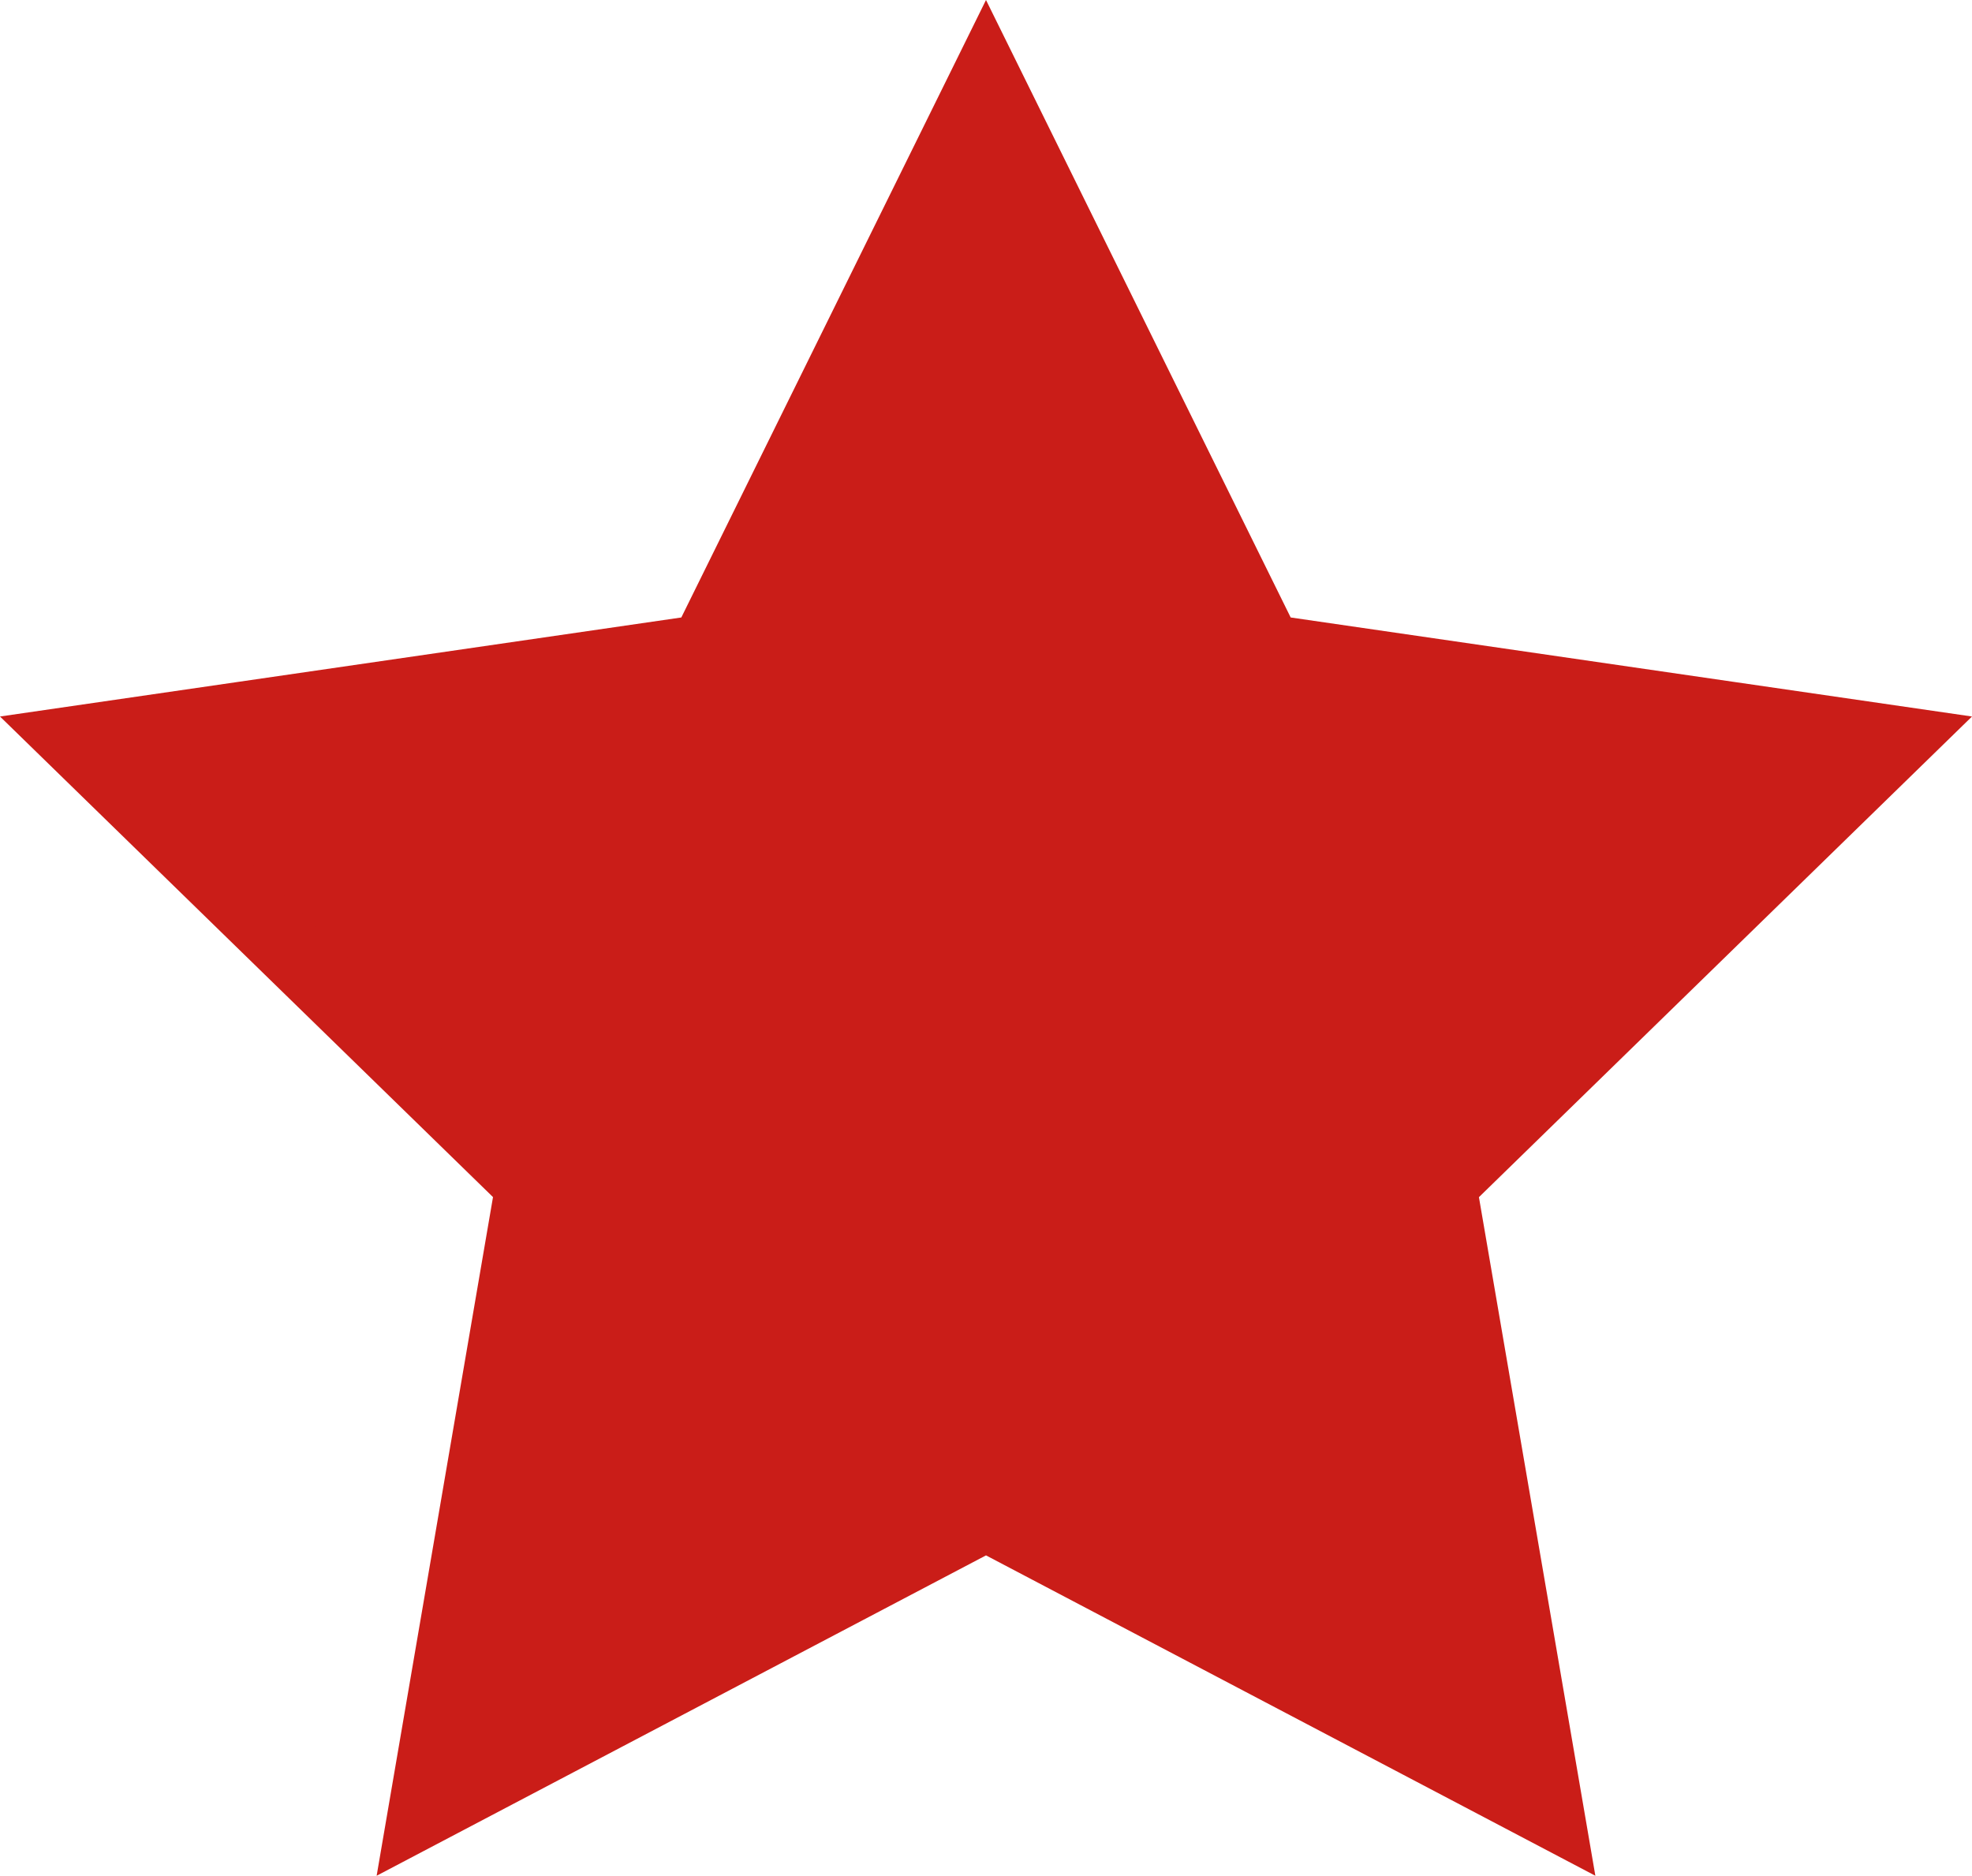
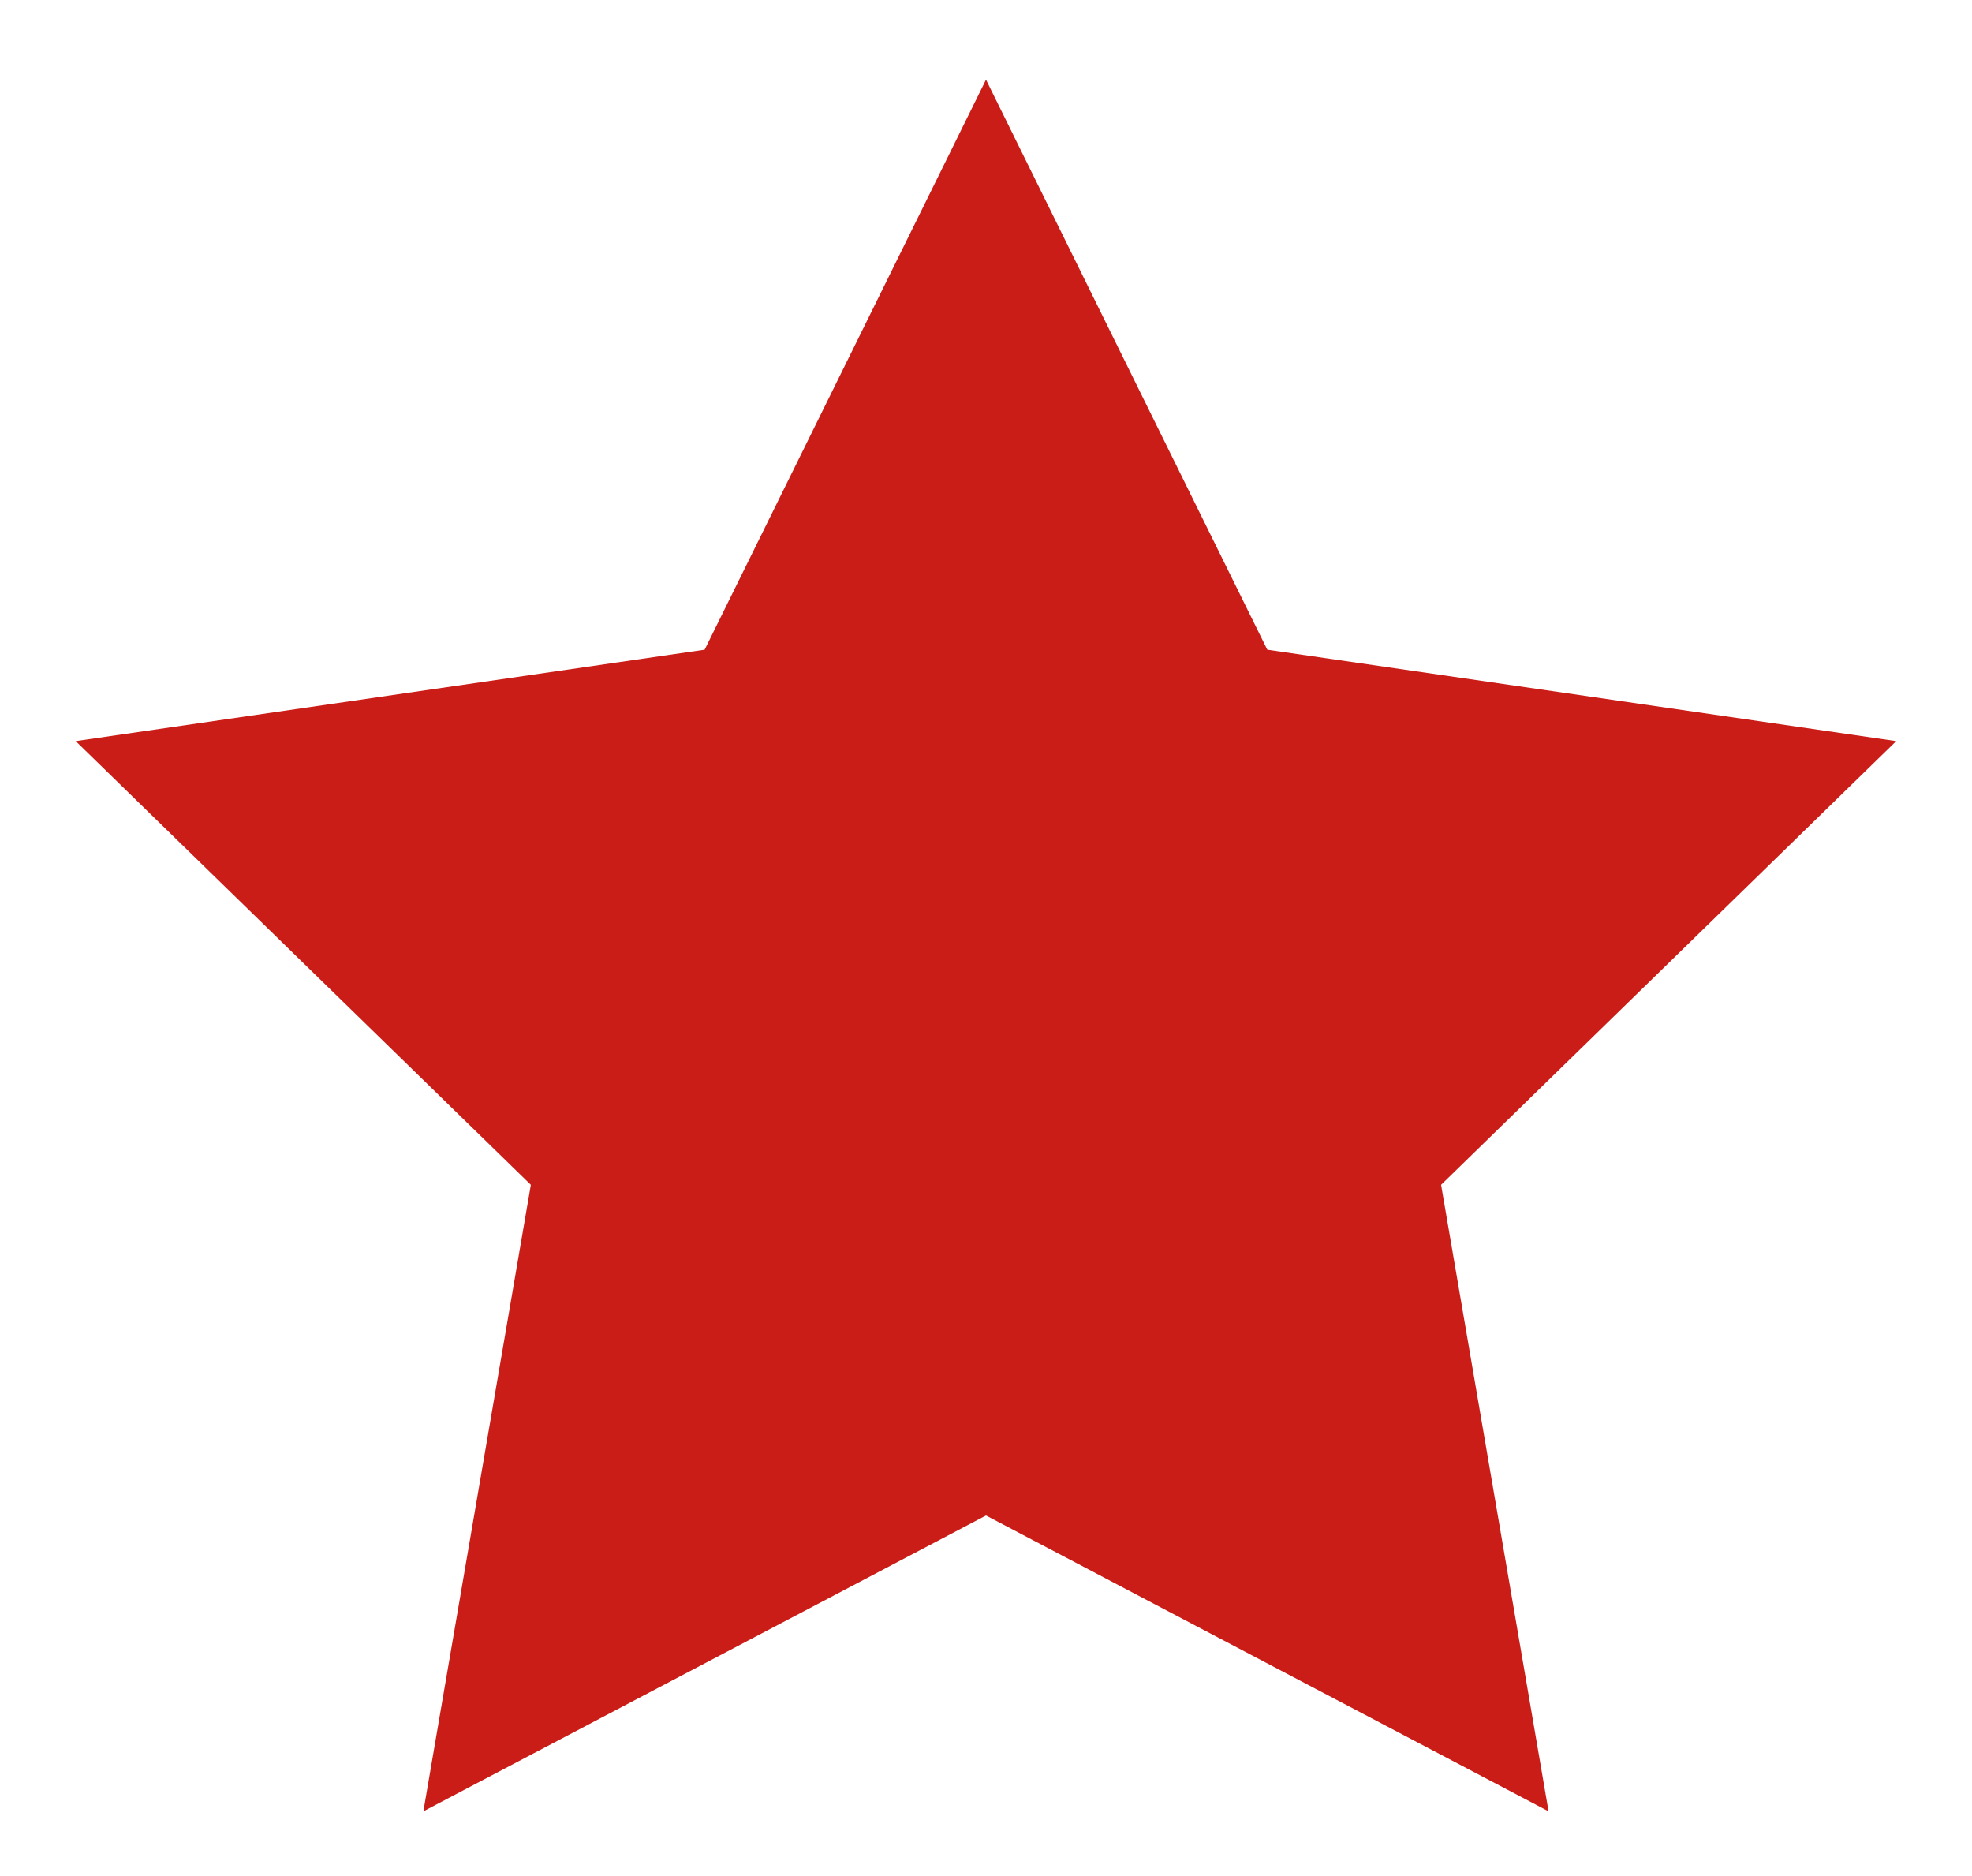
<svg xmlns="http://www.w3.org/2000/svg" x="0px" y="0px" viewBox="0 0 27.98 26.611" style="vertical-align: middle; max-width: 100%; width: 100%;" width="100%">
  <g>
    <g>
      <g>
        <g>
          <g>
            <polygon points="13.99,1.13 17.981,9.217 26.905,10.514 20.447,16.809 21.972,25.697 13.99,21.5        6.007,25.697 7.532,16.809 1.074,10.514 9.998,9.217" fill="rgb(202,29,24)">
        </polygon>
          </g>
        </g>
      </g>
    </g>
    <g>
      <g>
        <g>
          <g>
-             <path d="M22.636,26.611l-8.646-4.545l-8.646,4.545l1.651-9.628L0,10.165L9.667,8.76L13.99,0l4.323,8.76       l9.667,1.405l-6.996,6.819L22.636,26.611z M2.148,10.863l5.92,5.771l-1.397,8.148l7.318-3.847l7.318,3.847l-1.397-8.148       l5.92-5.771l-8.182-1.189L13.99,2.26l-3.659,7.414L2.148,10.863z" fill="rgb(202,29,24)">
-         </path>
-           </g>
+             </g>
        </g>
      </g>
    </g>
  </g>
</svg>